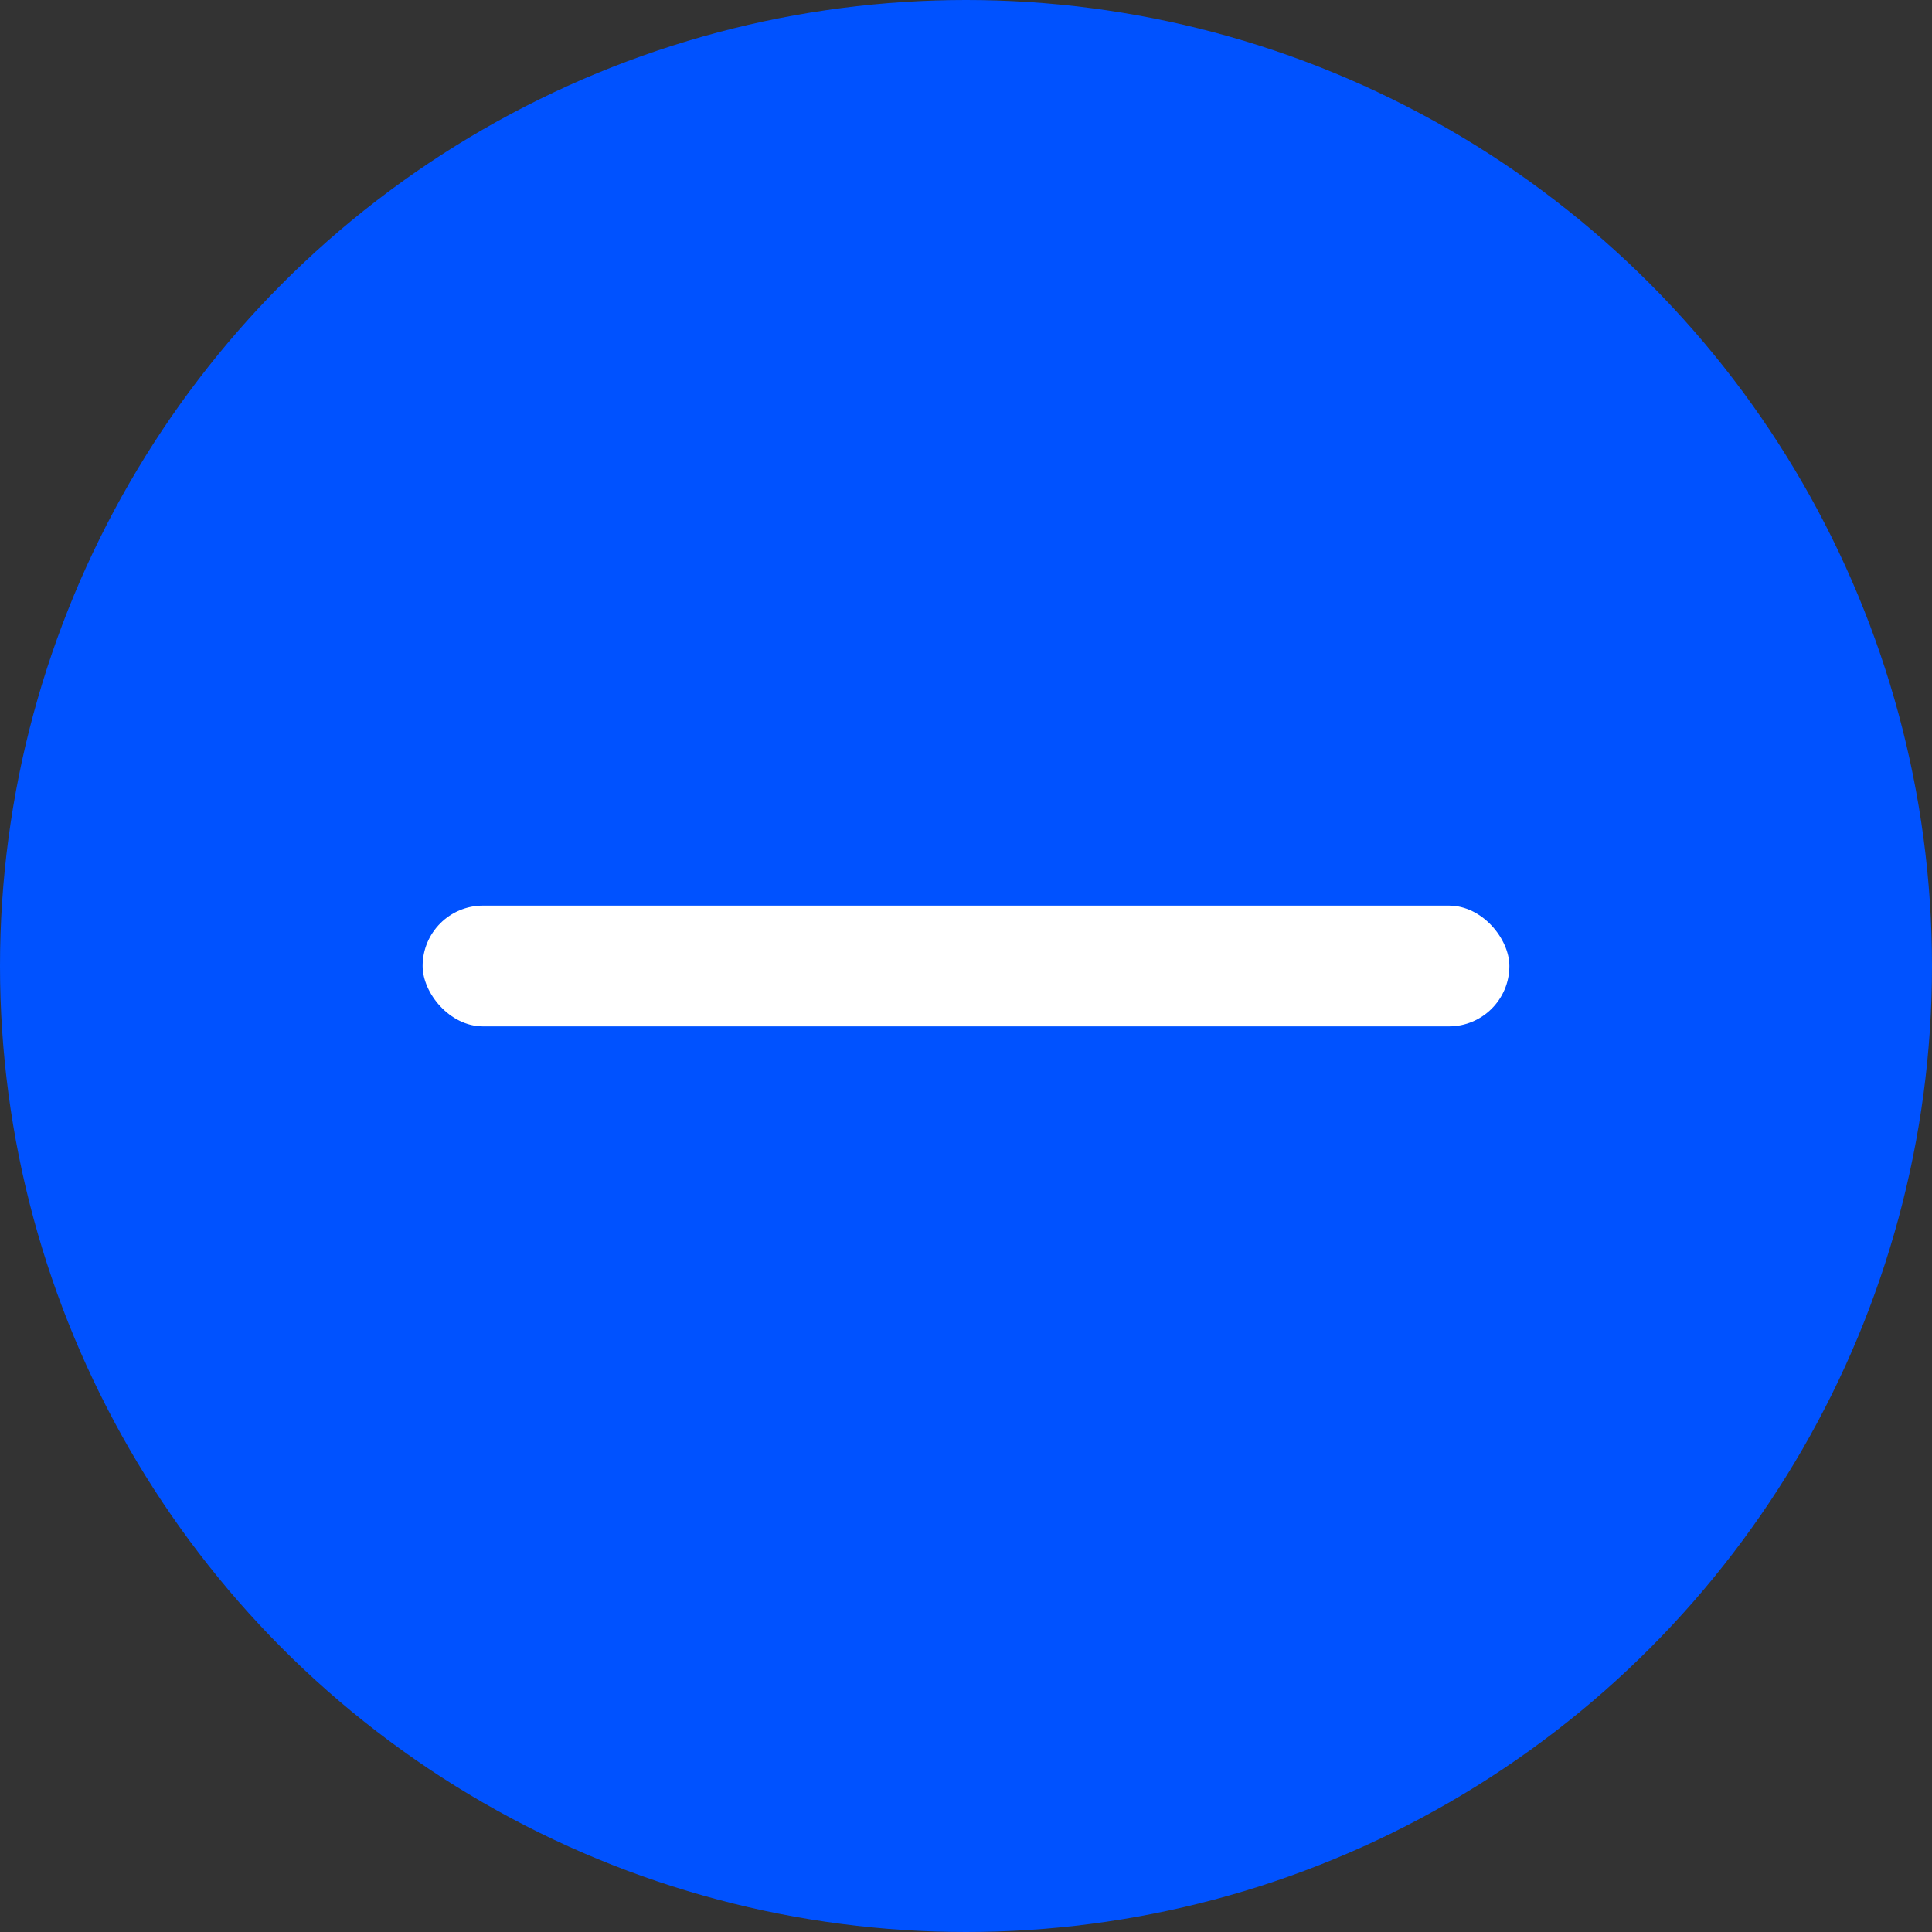
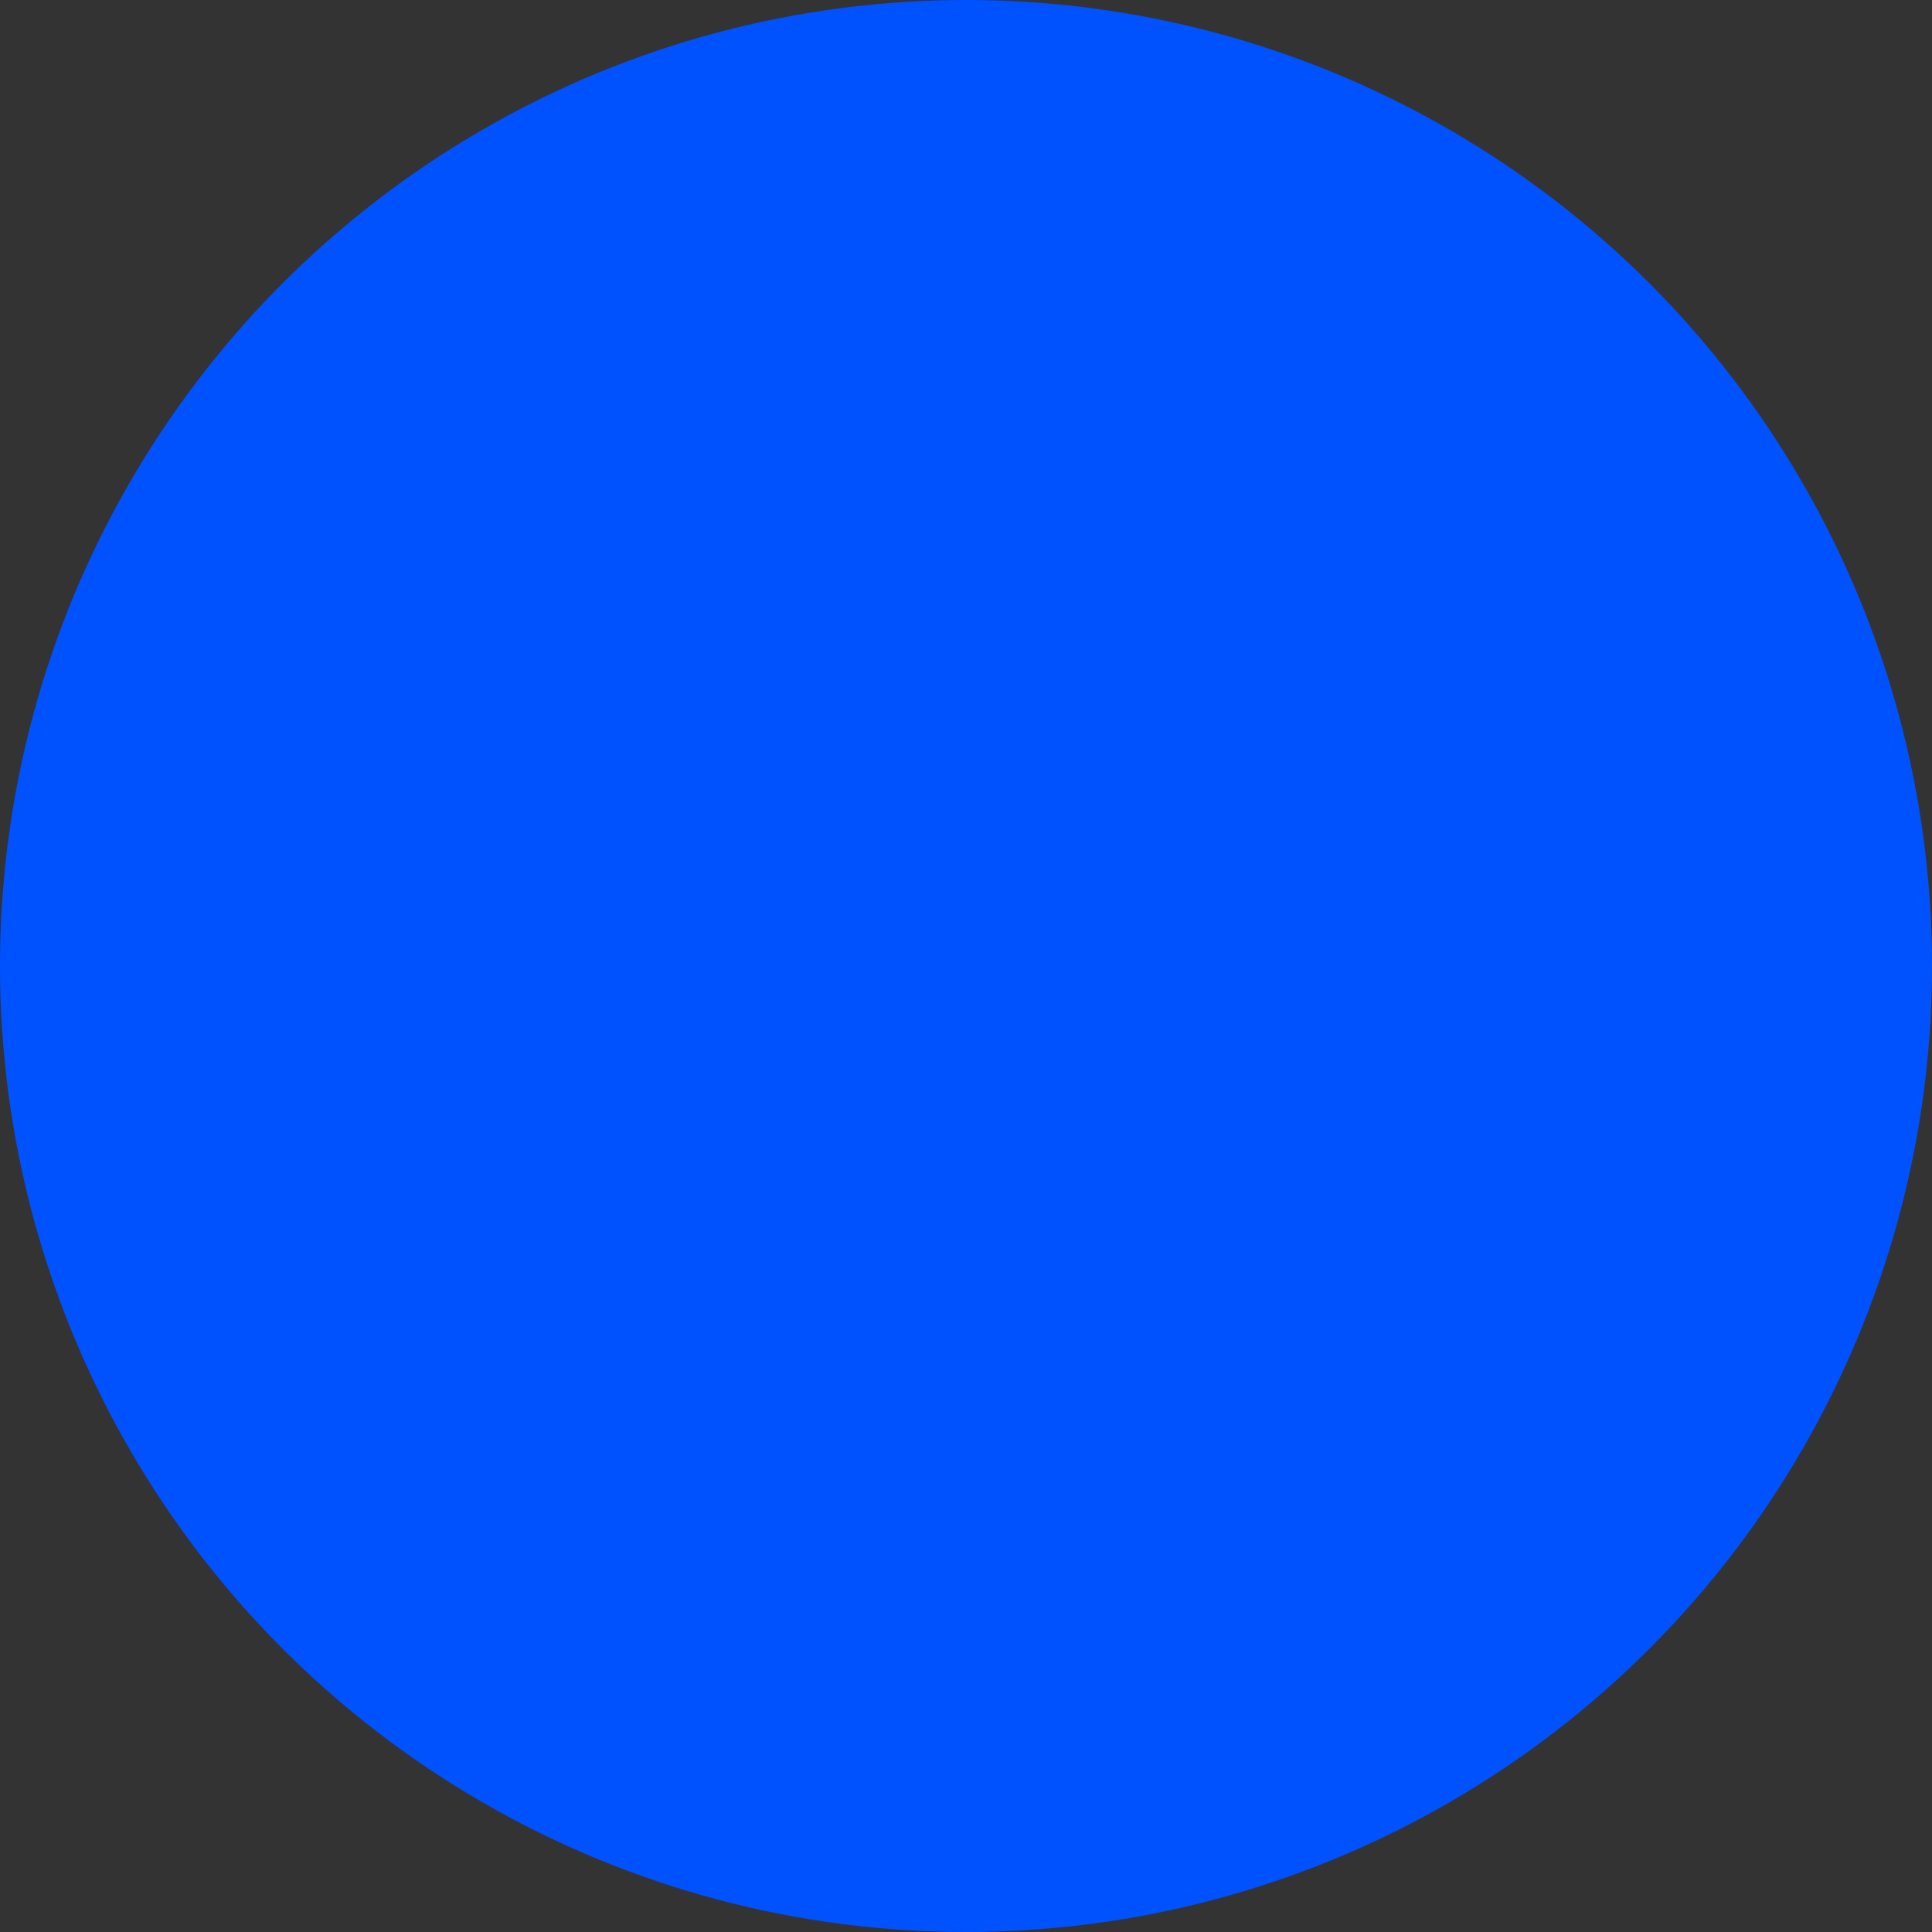
<svg xmlns="http://www.w3.org/2000/svg" width="256" height="256" viewBox="0 0 256 256" fill="none">
  <rect x="0" y="0" width="256" height="256" fill="#333333" stroke="none" />
  <circle cx="128" cy="128" r="128" fill="#0052FF" />
-   <rect x="56" y="120" width="144" height="16" rx="8" fill="#FFFFFF" />
</svg>